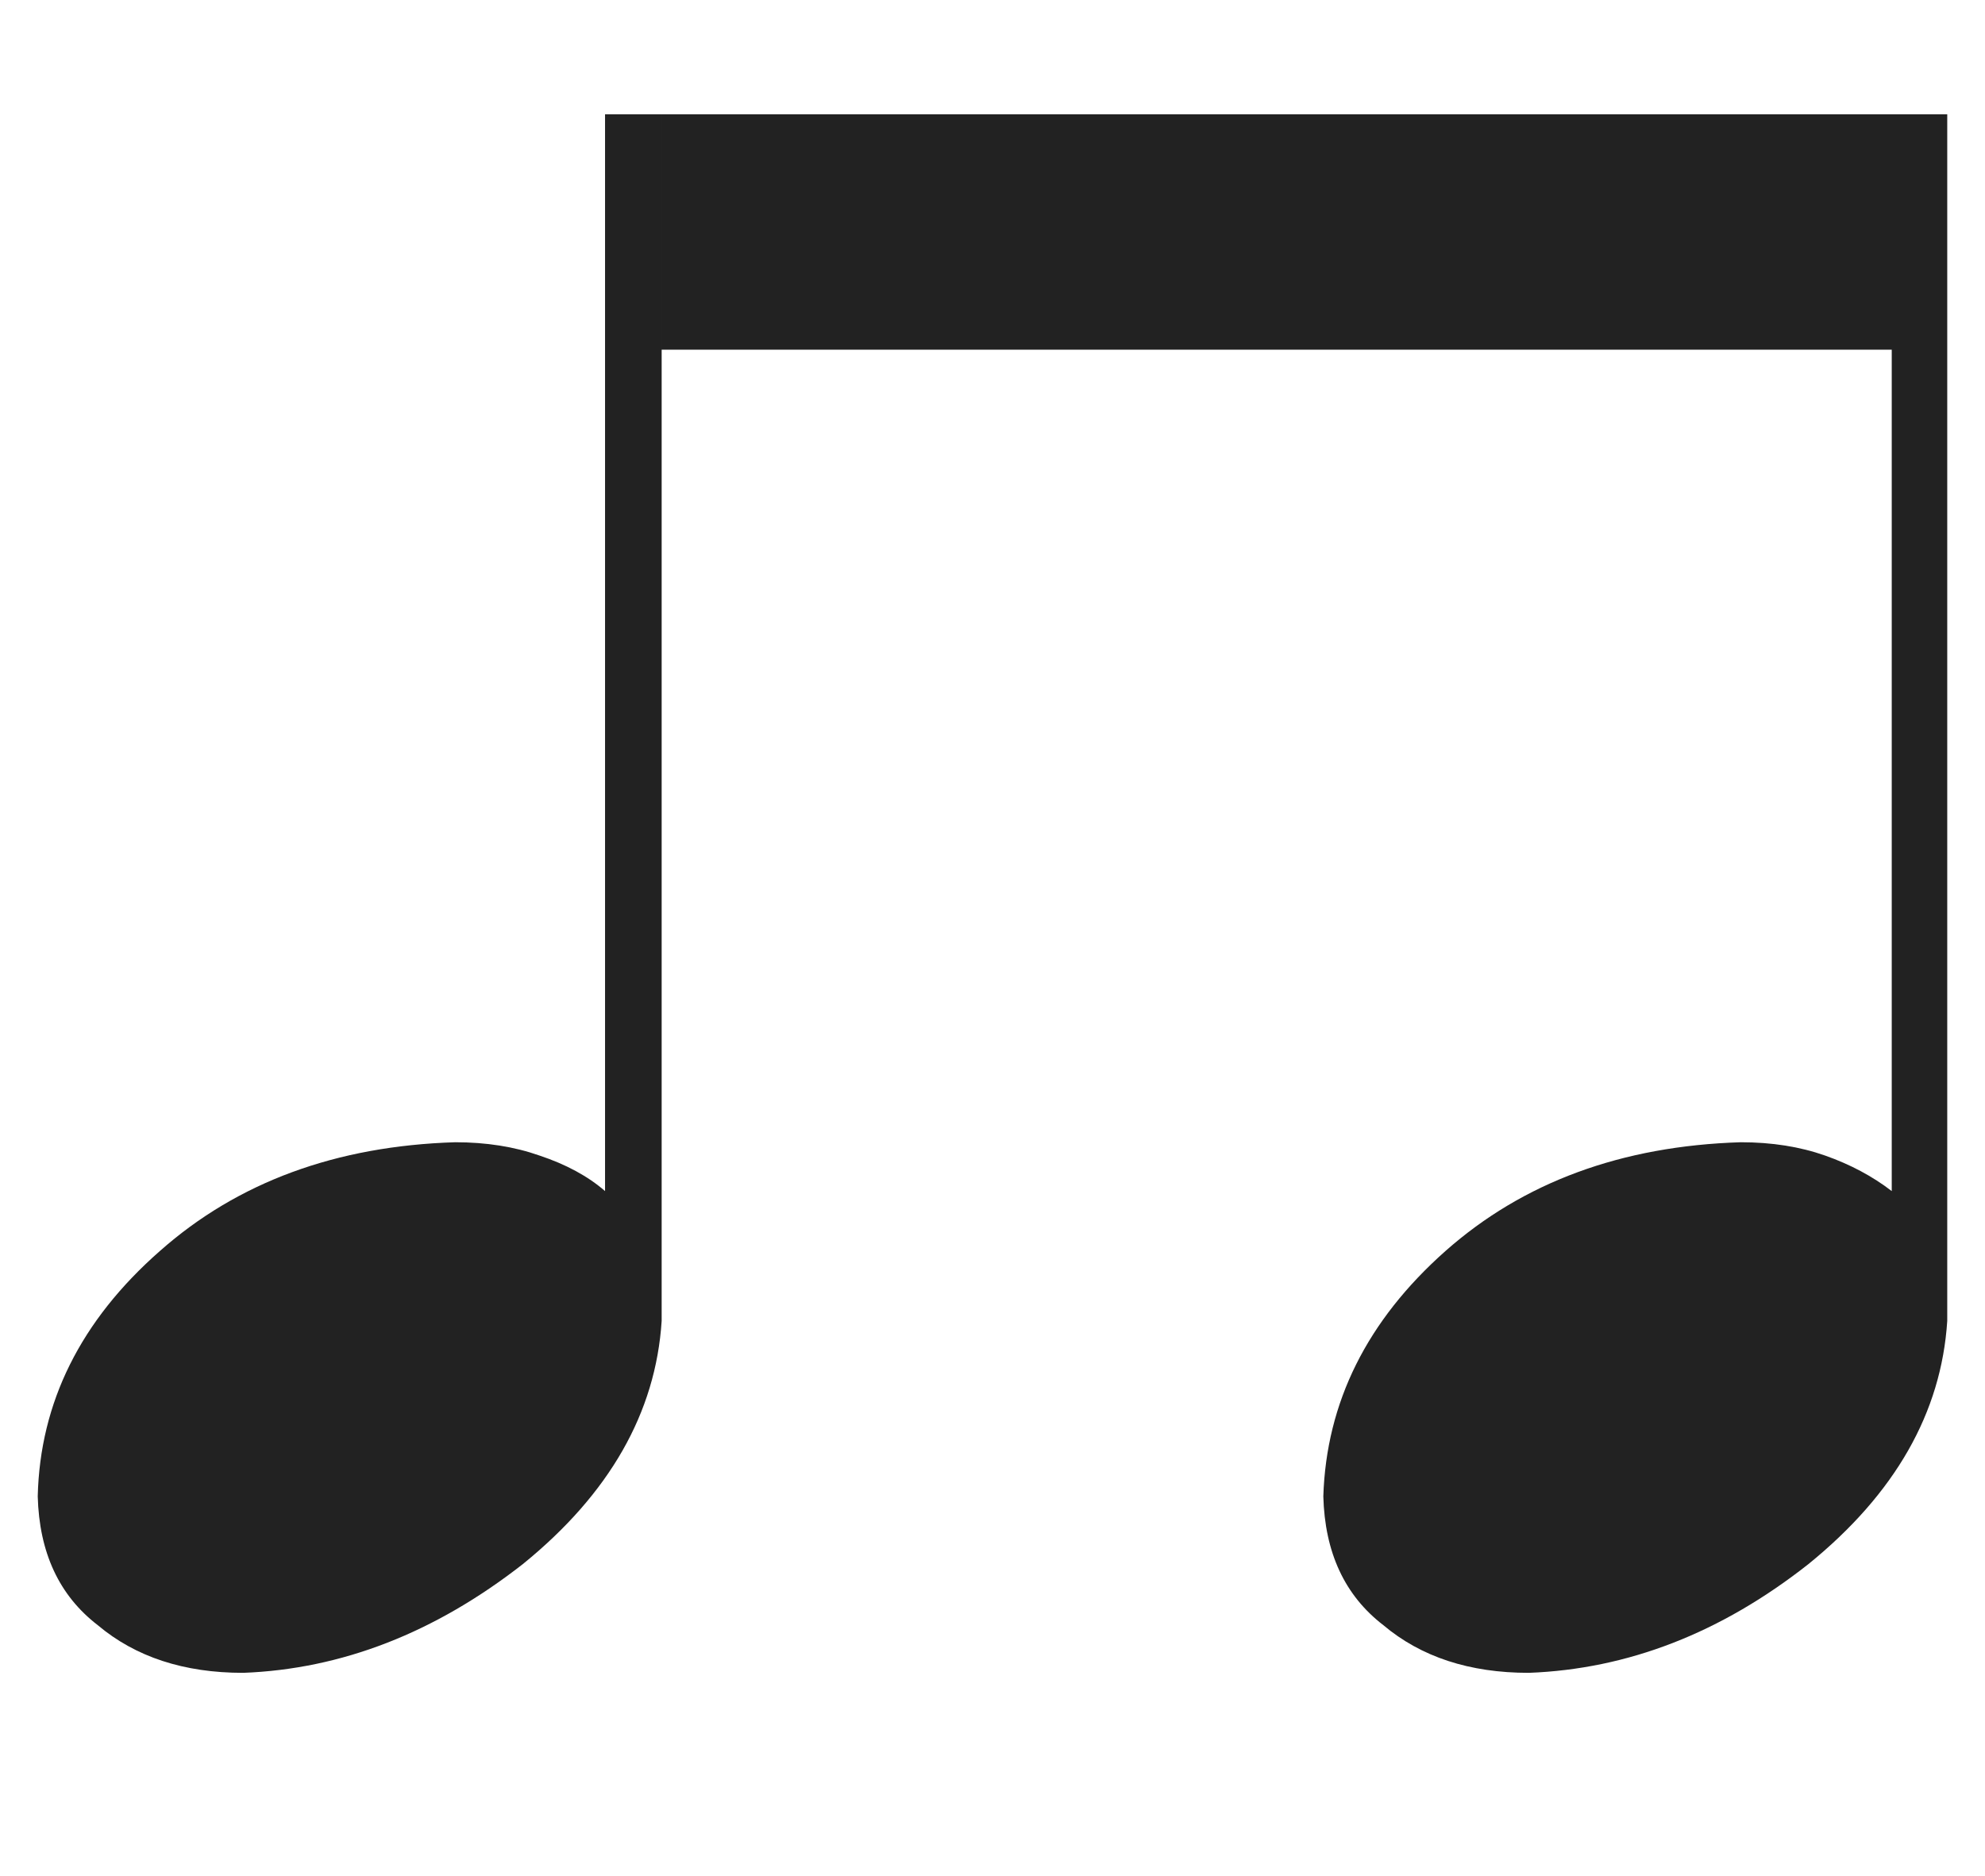
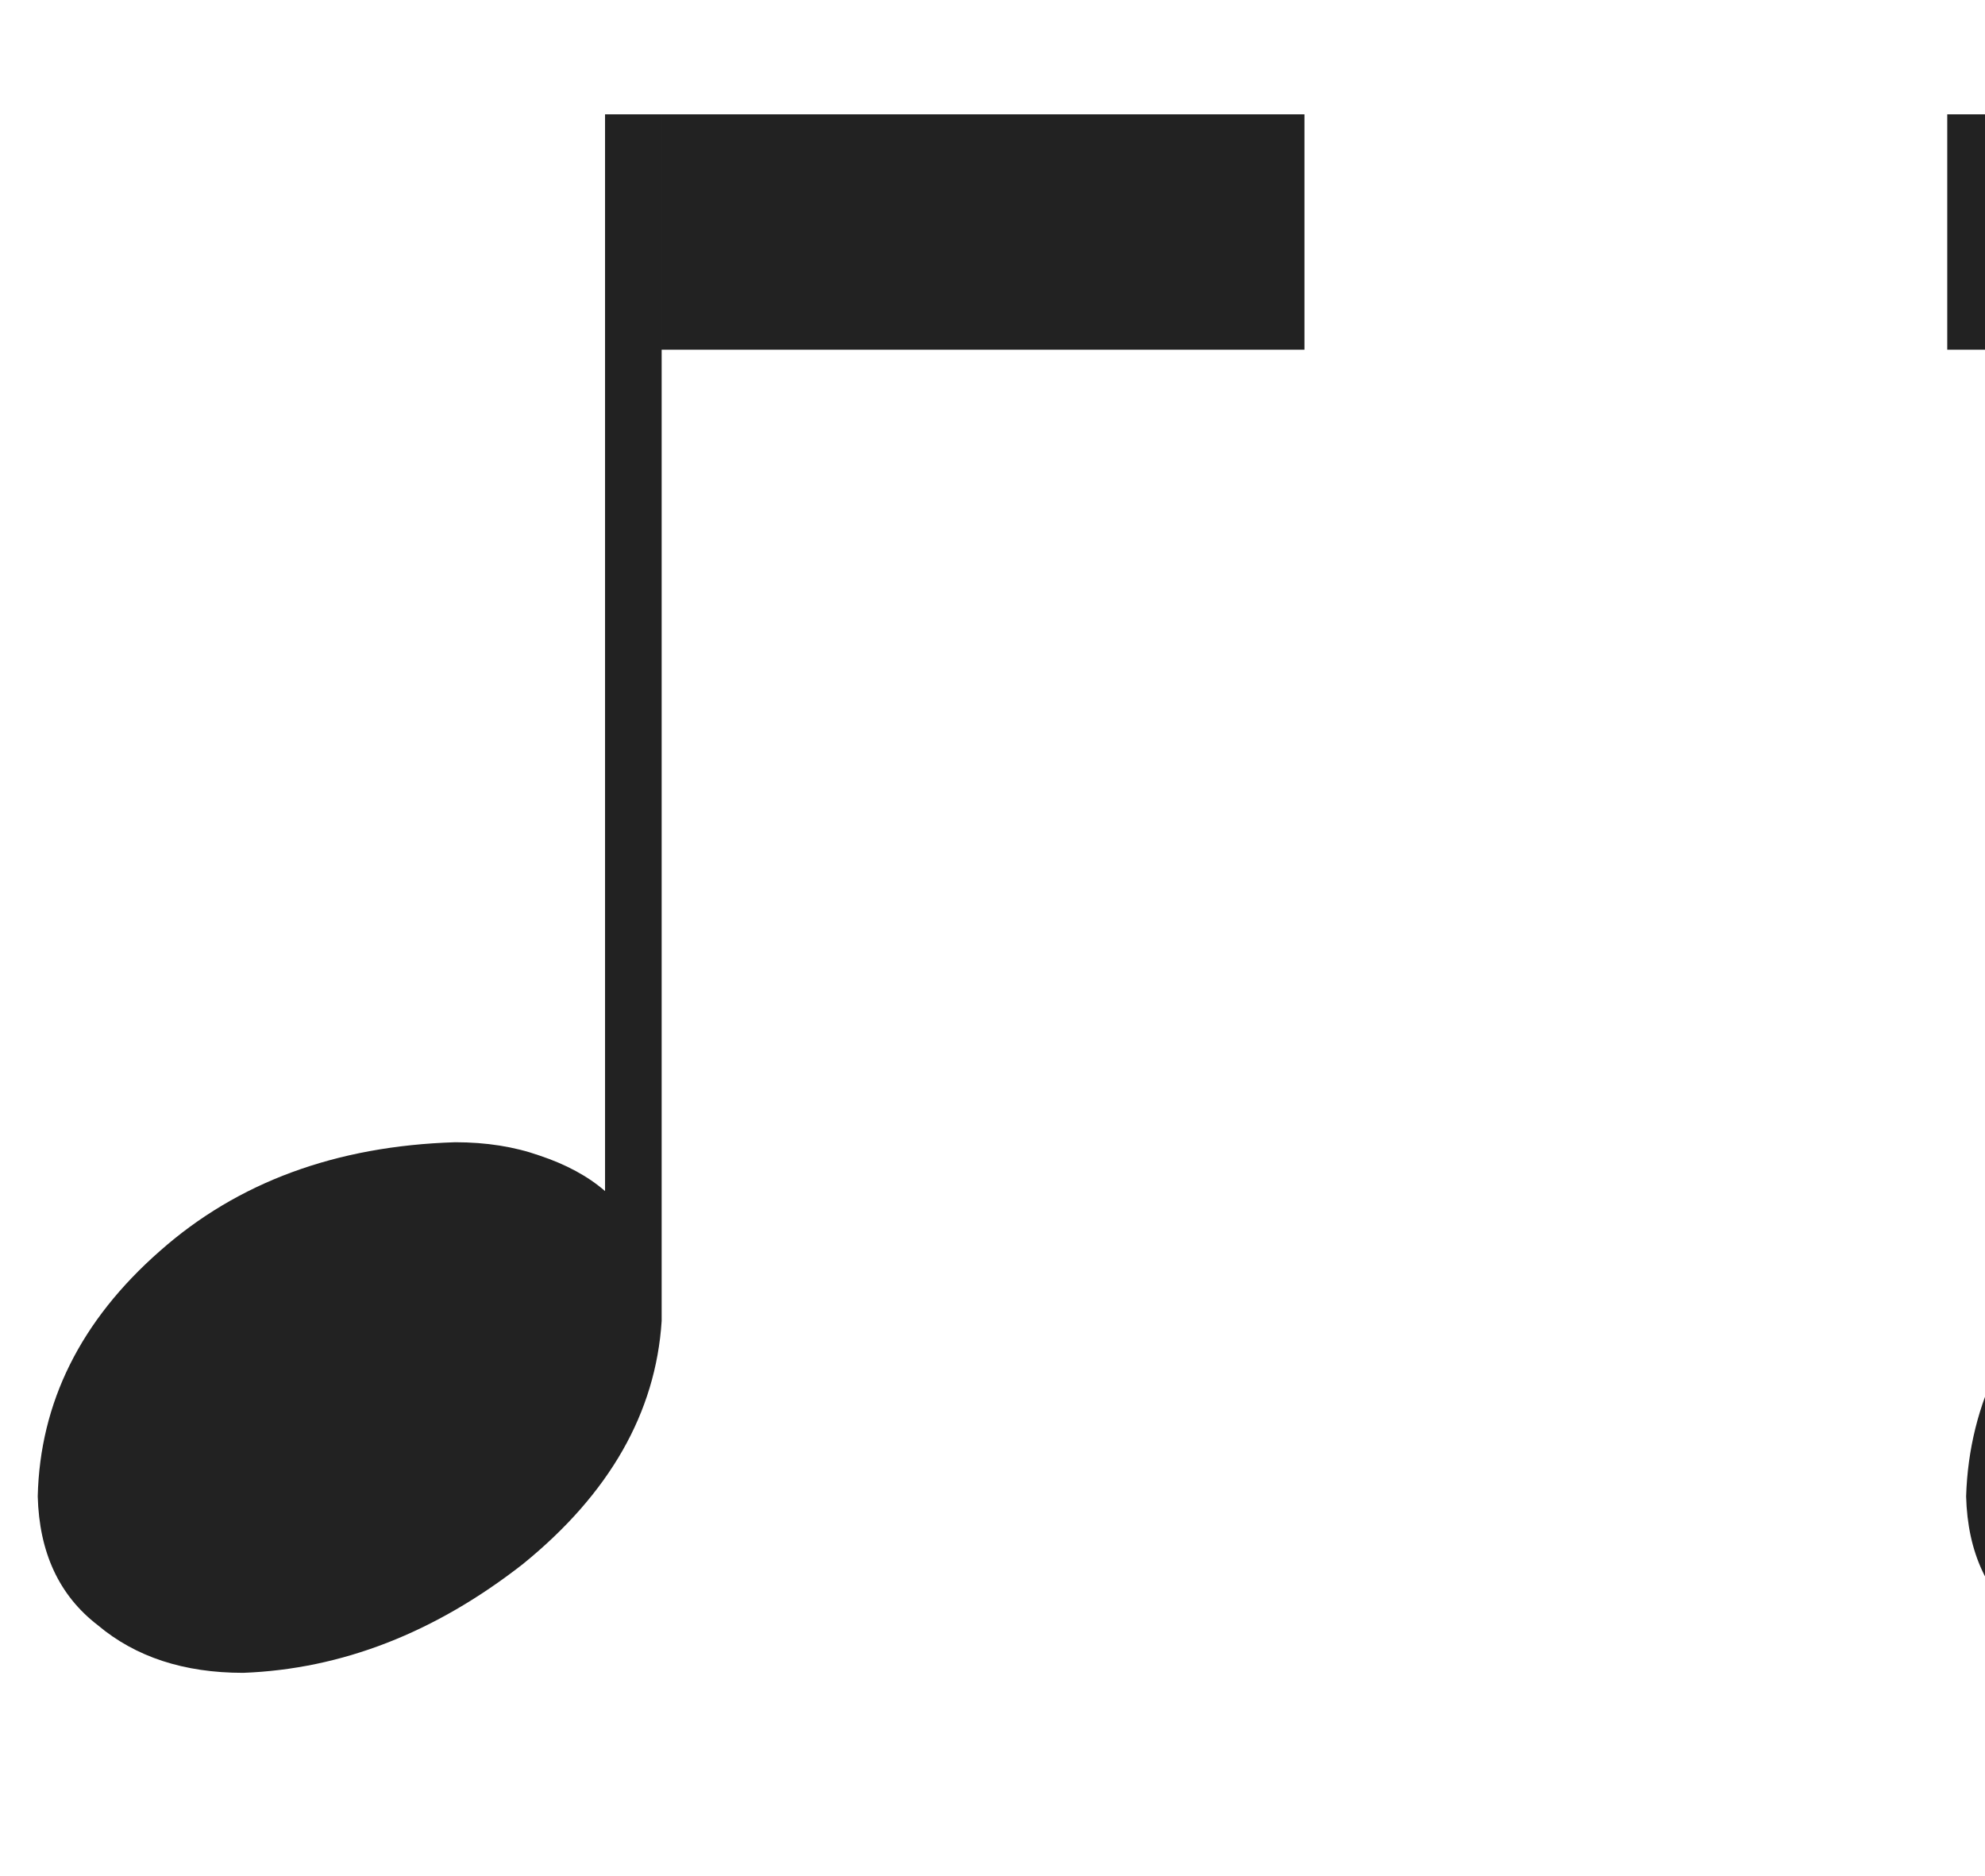
<svg xmlns="http://www.w3.org/2000/svg" version="1.1" width="17.88" height="16.9" viewBox="0 8.47 17.88 16.9">
  <defs>
-     <path id="eighth-doublet" d="M5.11,-11.65l0,9.7q-0.23,-0.2,-0.59,-0.32l0,0q-0.34,-0.12,-0.76,-0.12l0,0q-1.61,0.05,-2.66,0.98l0,0q-1.07,0.94,-1.1,2.21l0,0q0.02,0.76,0.54,1.16l0,0q0.51,0.43,1.31,0.43l0,0q1.33,-0.05,2.52,-0.98l0,0q1.17,-0.95,1.25,-2.19l0,0l0,-10.87l-0.51,0zm6.3,2.12l0,-2.12l-5.79,0l0,2.12l5.79,0zm5.79,-2.12l-5.79,0l0,2.12l5.29,0l0,7.58q-0.26,-0.2,-0.6,-0.32l0,0q-0.34,-0.12,-0.76,-0.12l0,0q-1.61,0.05,-2.66,0.98l0,0q-1.06,0.94,-1.1,2.21l0,0q0.02,0.76,0.54,1.16l0,0q0.51,0.43,1.31,0.43l0,0q1.34,-0.05,2.52,-0.98l0,0q1.17,-0.95,1.25,-2.19l0,0l0,-10.87z" />
+     <path id="eighth-doublet" d="M5.11,-11.65l0,9.7q-0.23,-0.2,-0.59,-0.32l0,0q-0.34,-0.12,-0.76,-0.12l0,0q-1.61,0.05,-2.66,0.98l0,0q-1.07,0.94,-1.1,2.21l0,0q0.02,0.76,0.54,1.16l0,0q0.51,0.43,1.31,0.43l0,0q1.33,-0.05,2.52,-0.98l0,0q1.17,-0.95,1.25,-2.19l0,0l0,-10.87l-0.51,0zm6.3,2.12l0,-2.12l-5.79,0l0,2.12l5.79,0zm5.79,-2.12l0,2.12l5.29,0l0,7.58q-0.26,-0.2,-0.6,-0.32l0,0q-0.34,-0.12,-0.76,-0.12l0,0q-1.61,0.05,-2.66,0.98l0,0q-1.06,0.94,-1.1,2.21l0,0q0.02,0.76,0.54,1.16l0,0q0.51,0.43,1.31,0.43l0,0q1.34,-0.05,2.52,-0.98l0,0q1.17,-0.95,1.25,-2.19l0,0l0,-10.87z" />
  </defs>
  <g fill="#222222" transform="translate(0,25.38)">
    <use href="#eighth-doublet" transform="translate(0.34,-4.23)" />
  </g>
</svg>